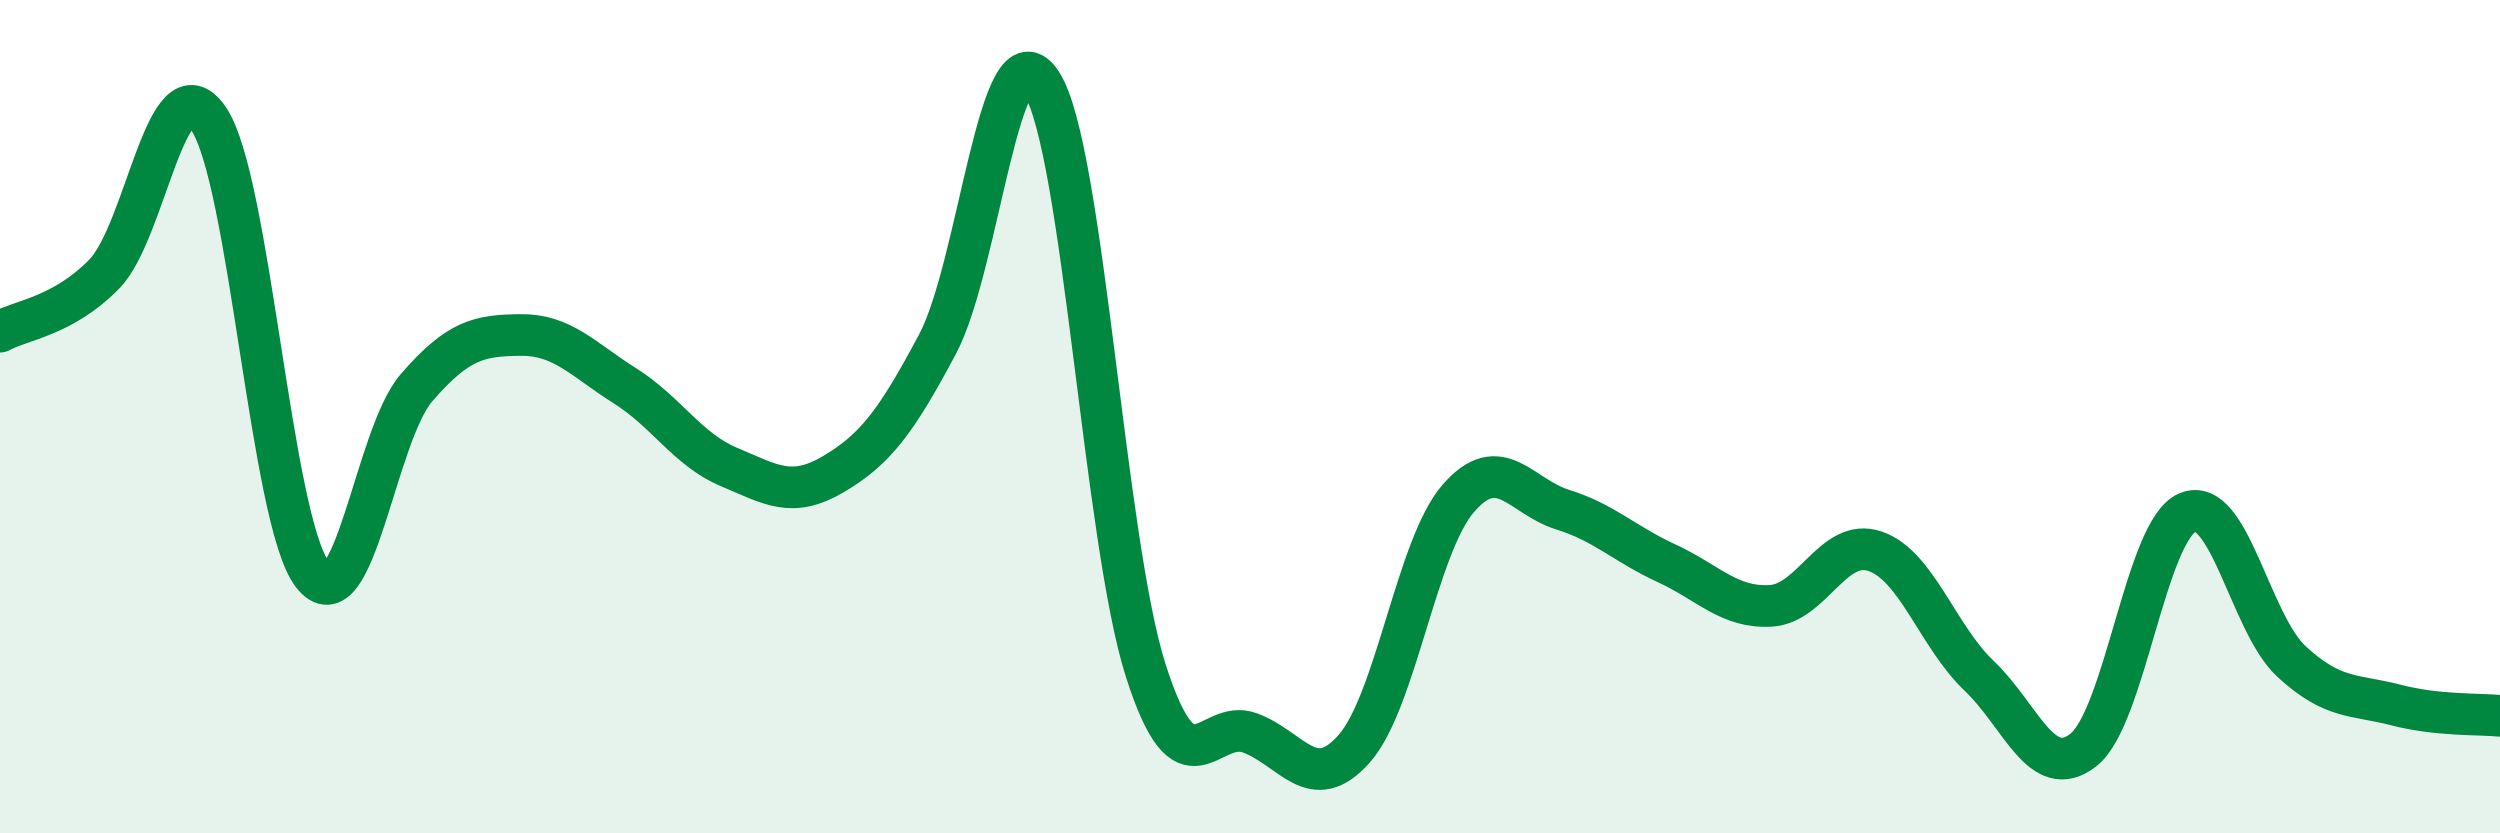
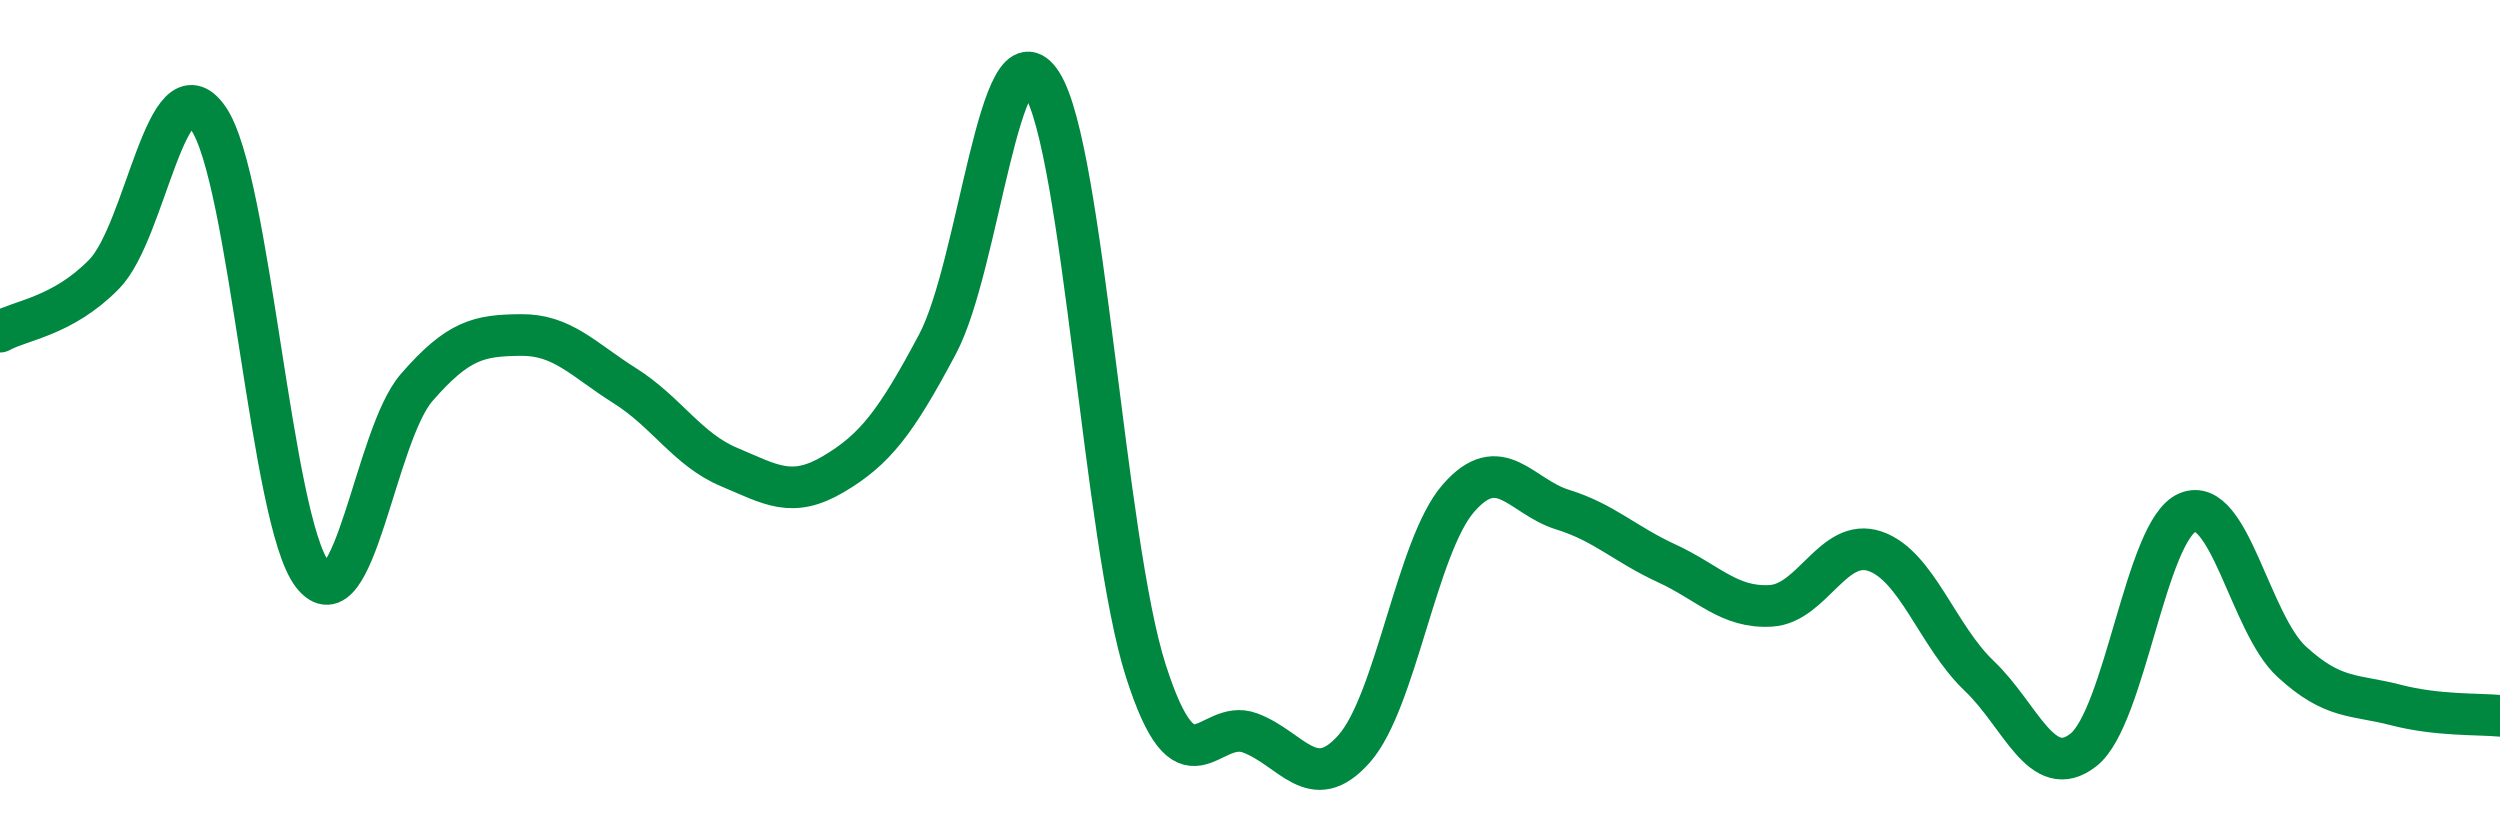
<svg xmlns="http://www.w3.org/2000/svg" width="60" height="20" viewBox="0 0 60 20">
-   <path d="M 0,7.96 C 0.5,7.68 1.5,7.6 2.5,6.58 C 3.5,5.56 4,1.4 5,2.84 C 6,4.28 6.5,12.5 7.5,13.79 C 8.5,15.08 9,10.45 10,9.3 C 11,8.15 11.5,8.05 12.5,8.04 C 13.5,8.03 14,8.63 15,9.26 C 16,9.89 16.5,10.79 17.5,11.21 C 18.5,11.63 19,11.97 20,11.38 C 21,10.79 21.5,10.14 22.5,8.26 C 23.5,6.38 24,0.43 25,2 C 26,3.57 26.5,12.98 27.5,16.1 C 28.5,19.22 29,17.22 30,17.59 C 31,17.96 31.5,19.1 32.5,17.97 C 33.5,16.84 34,13.11 35,11.96 C 36,10.81 36.5,11.92 37.5,12.23 C 38.5,12.54 39,13.06 40,13.52 C 41,13.98 41.5,14.6 42.5,14.54 C 43.5,14.48 44,12.89 45,13.23 C 46,13.57 46.5,15.27 47.5,16.22 C 48.5,17.17 49,18.78 50,18 C 51,17.22 51.5,12.72 52.5,12.3 C 53.5,11.88 54,14.96 55,15.88 C 56,16.8 56.5,16.66 57.5,16.92 C 58.5,17.18 59.5,17.13 60,17.18L60 20L0 20Z" fill="#008740" opacity="0.1" stroke-linecap="round" stroke-linejoin="round" />
  <path d="M 0,7.96 C 0.5,7.68 1.5,7.6 2.5,6.58 C 3.5,5.56 4,1.4 5,2.84 C 6,4.28 6.5,12.5 7.5,13.79 C 8.5,15.08 9,10.45 10,9.3 C 11,8.15 11.5,8.05 12.5,8.04 C 13.5,8.03 14,8.63 15,9.26 C 16,9.89 16.5,10.79 17.5,11.21 C 18.5,11.63 19,11.97 20,11.38 C 21,10.79 21.5,10.14 22.5,8.26 C 23.5,6.38 24,0.43 25,2 C 26,3.57 26.5,12.98 27.5,16.1 C 28.5,19.22 29,17.22 30,17.59 C 31,17.96 31.5,19.1 32.5,17.97 C 33.5,16.84 34,13.11 35,11.96 C 36,10.81 36.5,11.92 37.5,12.23 C 38.5,12.54 39,13.06 40,13.52 C 41,13.98 41.5,14.6 42.5,14.54 C 43.5,14.48 44,12.89 45,13.23 C 46,13.57 46.5,15.27 47.5,16.22 C 48.5,17.17 49,18.78 50,18 C 51,17.22 51.5,12.72 52.5,12.3 C 53.5,11.88 54,14.96 55,15.88 C 56,16.8 56.5,16.66 57.5,16.92 C 58.5,17.18 59.5,17.13 60,17.18" stroke="#008740" stroke-width="1" fill="none" stroke-linecap="round" stroke-linejoin="round" />
</svg>